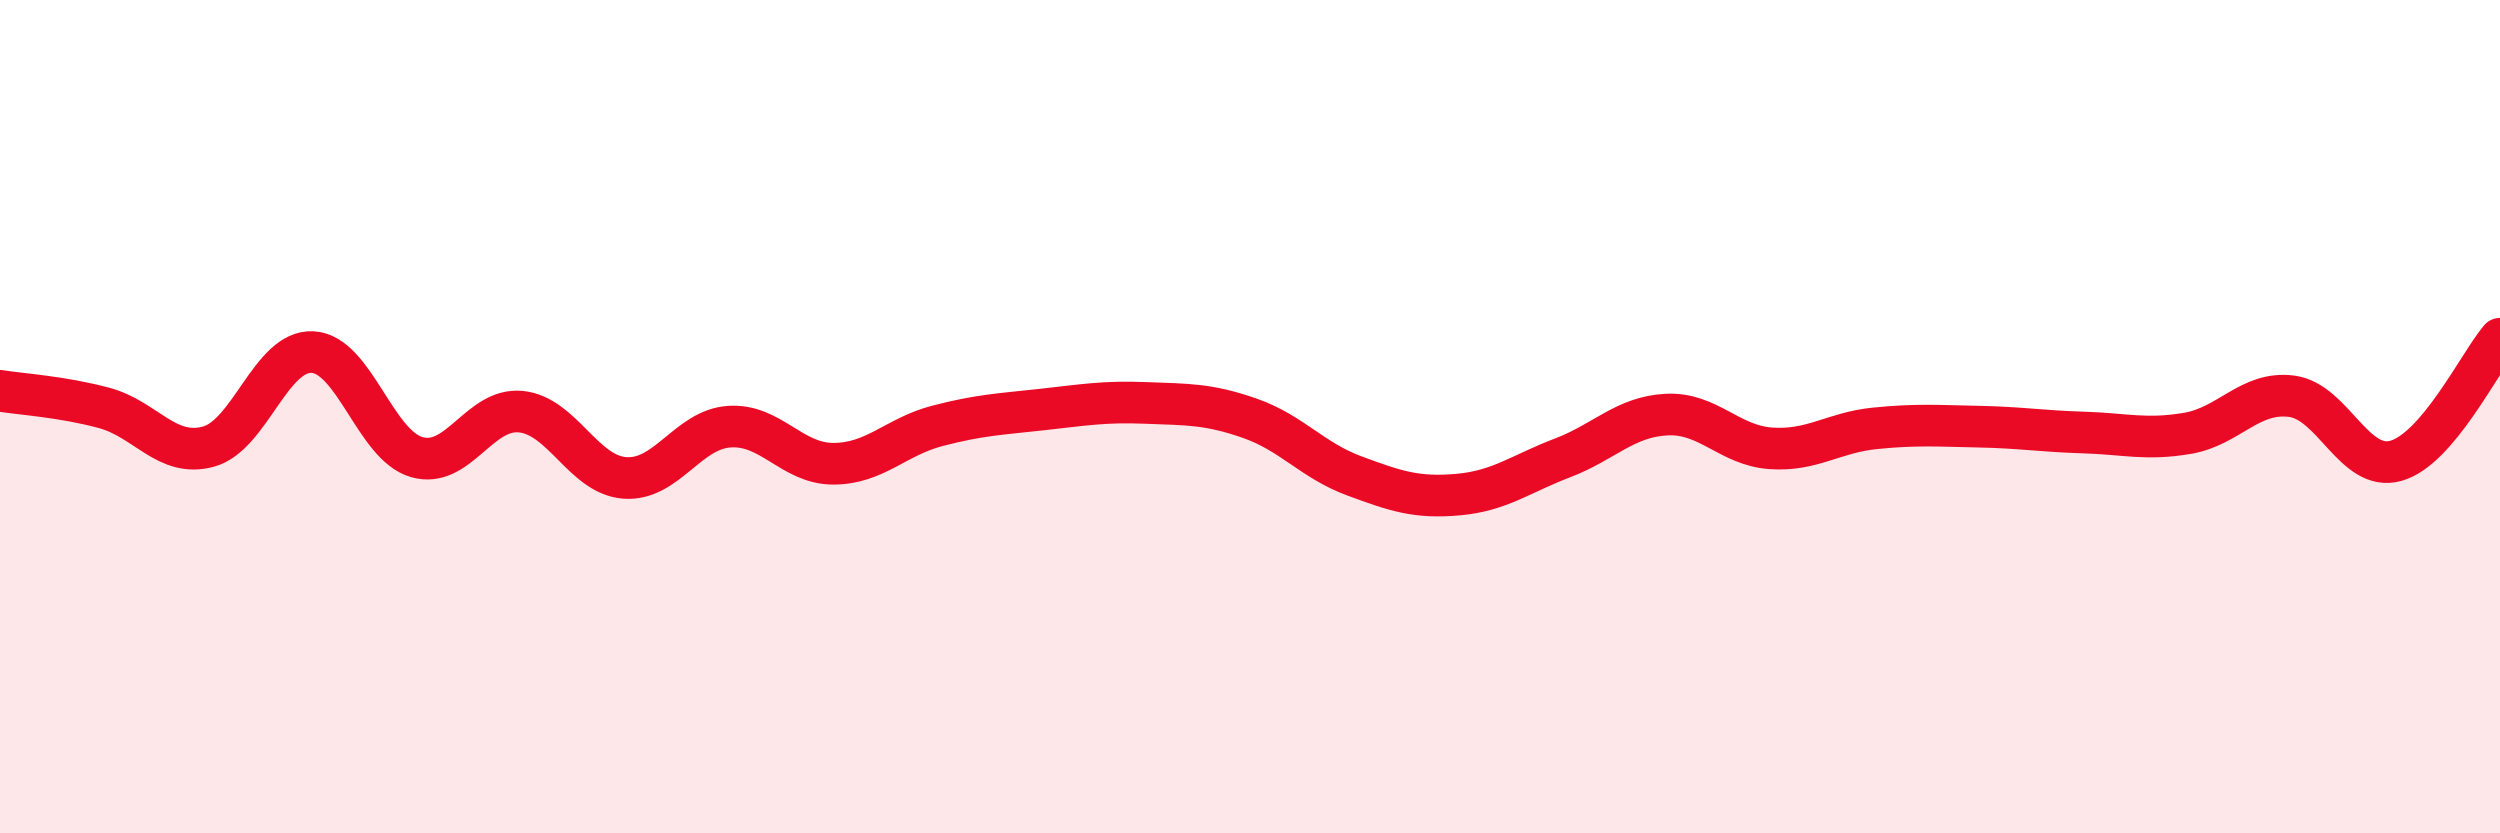
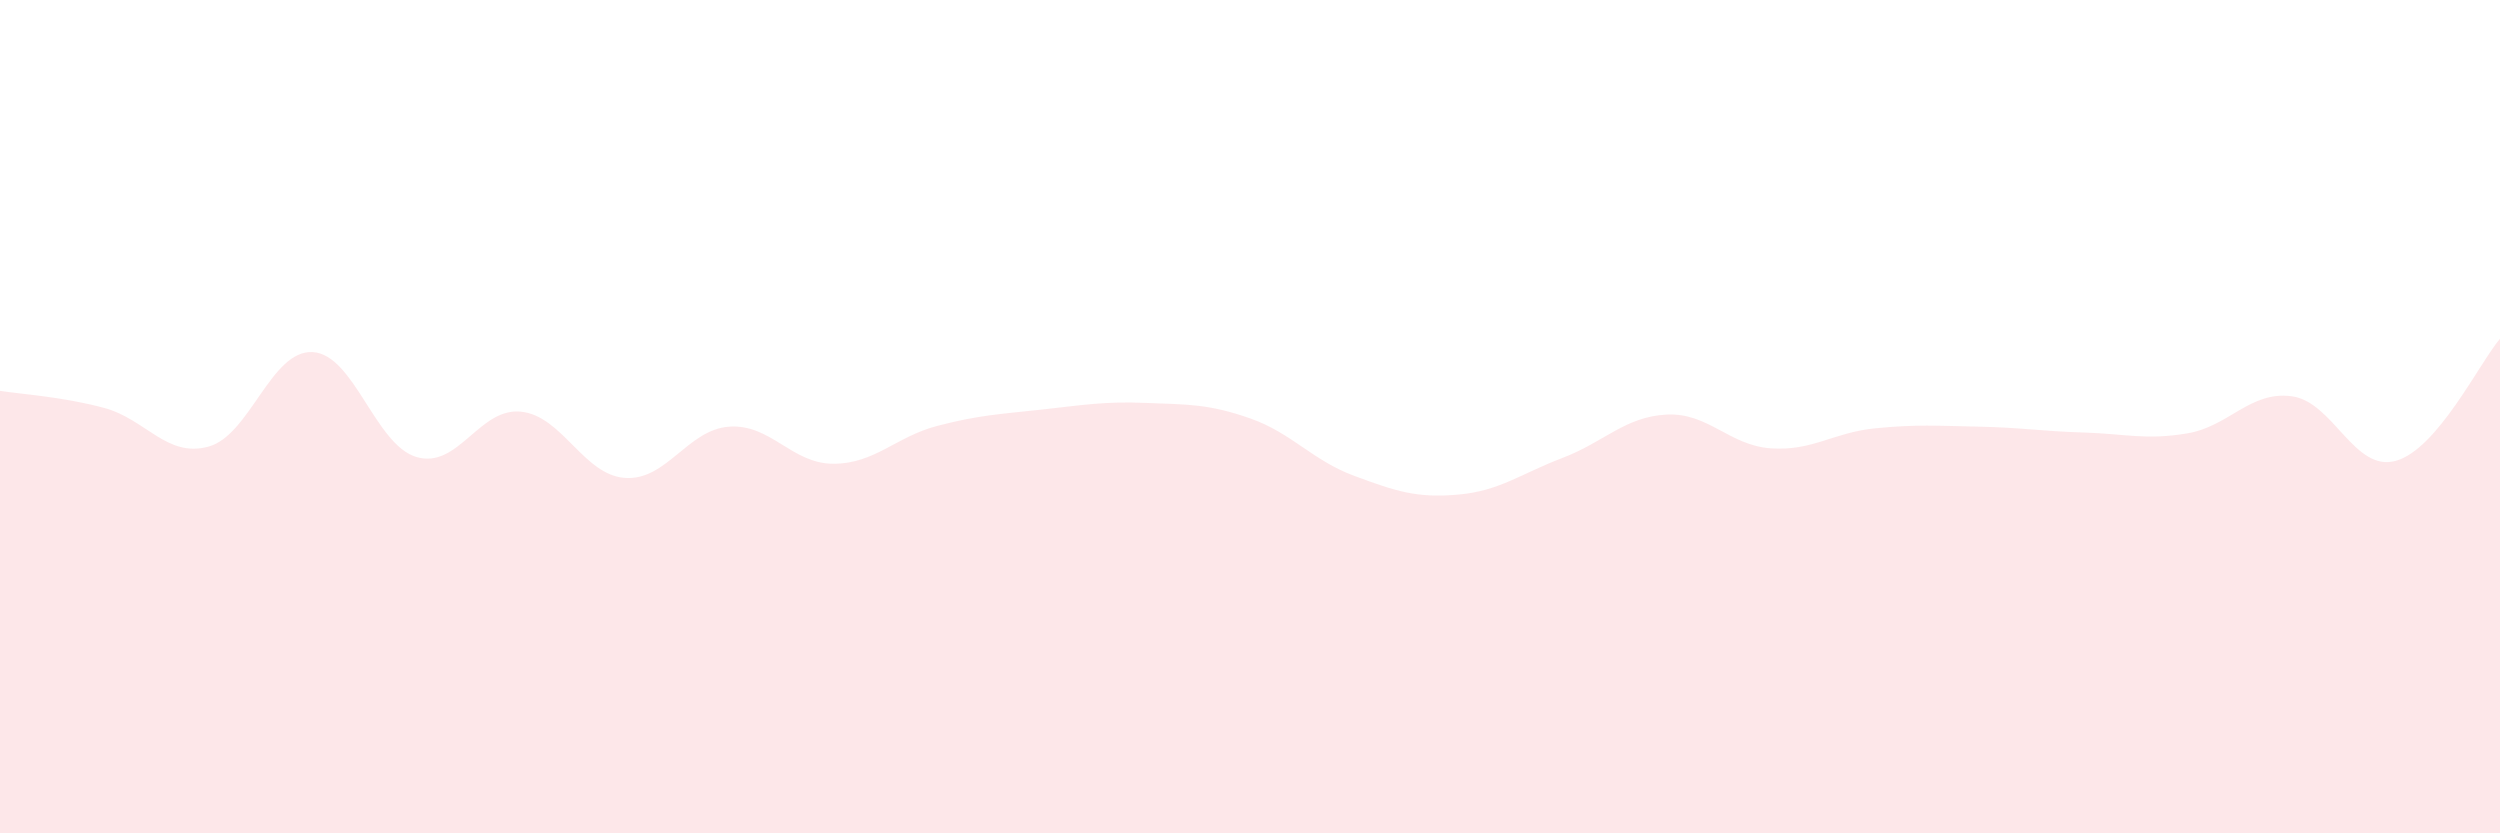
<svg xmlns="http://www.w3.org/2000/svg" width="60" height="20" viewBox="0 0 60 20">
  <path d="M 0,9.38 C 0.5,9.46 1.5,9.52 2.5,9.79 C 3.5,10.06 4,10.99 5,10.72 C 6,10.45 6.5,8.4 7.5,8.45 C 8.5,8.5 9,10.68 10,10.97 C 11,11.26 11.5,9.78 12.5,9.88 C 13.5,9.98 14,11.4 15,11.47 C 16,11.54 16.5,10.31 17.5,10.24 C 18.5,10.17 19,11.13 20,11.13 C 21,11.13 21.5,10.48 22.5,10.22 C 23.5,9.96 24,9.94 25,9.83 C 26,9.72 26.5,9.63 27.5,9.67 C 28.5,9.71 29,9.69 30,10.04 C 31,10.39 31.5,11.05 32.5,11.42 C 33.5,11.79 34,11.96 35,11.87 C 36,11.78 36.5,11.37 37.5,10.99 C 38.5,10.61 39,10 40,9.95 C 41,9.9 41.5,10.69 42.5,10.76 C 43.5,10.83 44,10.38 45,10.28 C 46,10.18 46.5,10.22 47.5,10.24 C 48.5,10.26 49,10.35 50,10.38 C 51,10.41 51.5,10.57 52.5,10.4 C 53.5,10.23 54,9.38 55,9.51 C 56,9.64 56.5,11.34 57.5,11.06 C 58.5,10.78 59.5,8.72 60,8.13L60 20L0 20Z" fill="#EB0A25" opacity="0.1" stroke-linecap="round" stroke-linejoin="round" />
-   <path d="M 0,9.38 C 0.5,9.46 1.5,9.52 2.5,9.79 C 3.5,10.06 4,10.99 5,10.72 C 6,10.45 6.5,8.4 7.5,8.45 C 8.5,8.5 9,10.68 10,10.97 C 11,11.26 11.5,9.78 12.5,9.88 C 13.5,9.98 14,11.4 15,11.47 C 16,11.54 16.5,10.31 17.5,10.24 C 18.5,10.17 19,11.13 20,11.13 C 21,11.13 21.5,10.48 22.5,10.22 C 23.5,9.96 24,9.94 25,9.83 C 26,9.72 26.5,9.63 27.5,9.67 C 28.5,9.71 29,9.69 30,10.04 C 31,10.39 31.5,11.05 32.5,11.42 C 33.5,11.79 34,11.96 35,11.87 C 36,11.78 36.5,11.37 37.5,10.99 C 38.5,10.61 39,10 40,9.95 C 41,9.9 41.5,10.69 42.5,10.76 C 43.5,10.83 44,10.38 45,10.28 C 46,10.18 46.5,10.22 47.5,10.24 C 48.5,10.26 49,10.35 50,10.38 C 51,10.41 51.5,10.57 52.5,10.4 C 53.5,10.23 54,9.38 55,9.51 C 56,9.64 56.5,11.34 57.5,11.06 C 58.5,10.78 59.5,8.72 60,8.13" stroke="#EB0A25" stroke-width="1" fill="none" stroke-linecap="round" stroke-linejoin="round" />
</svg>